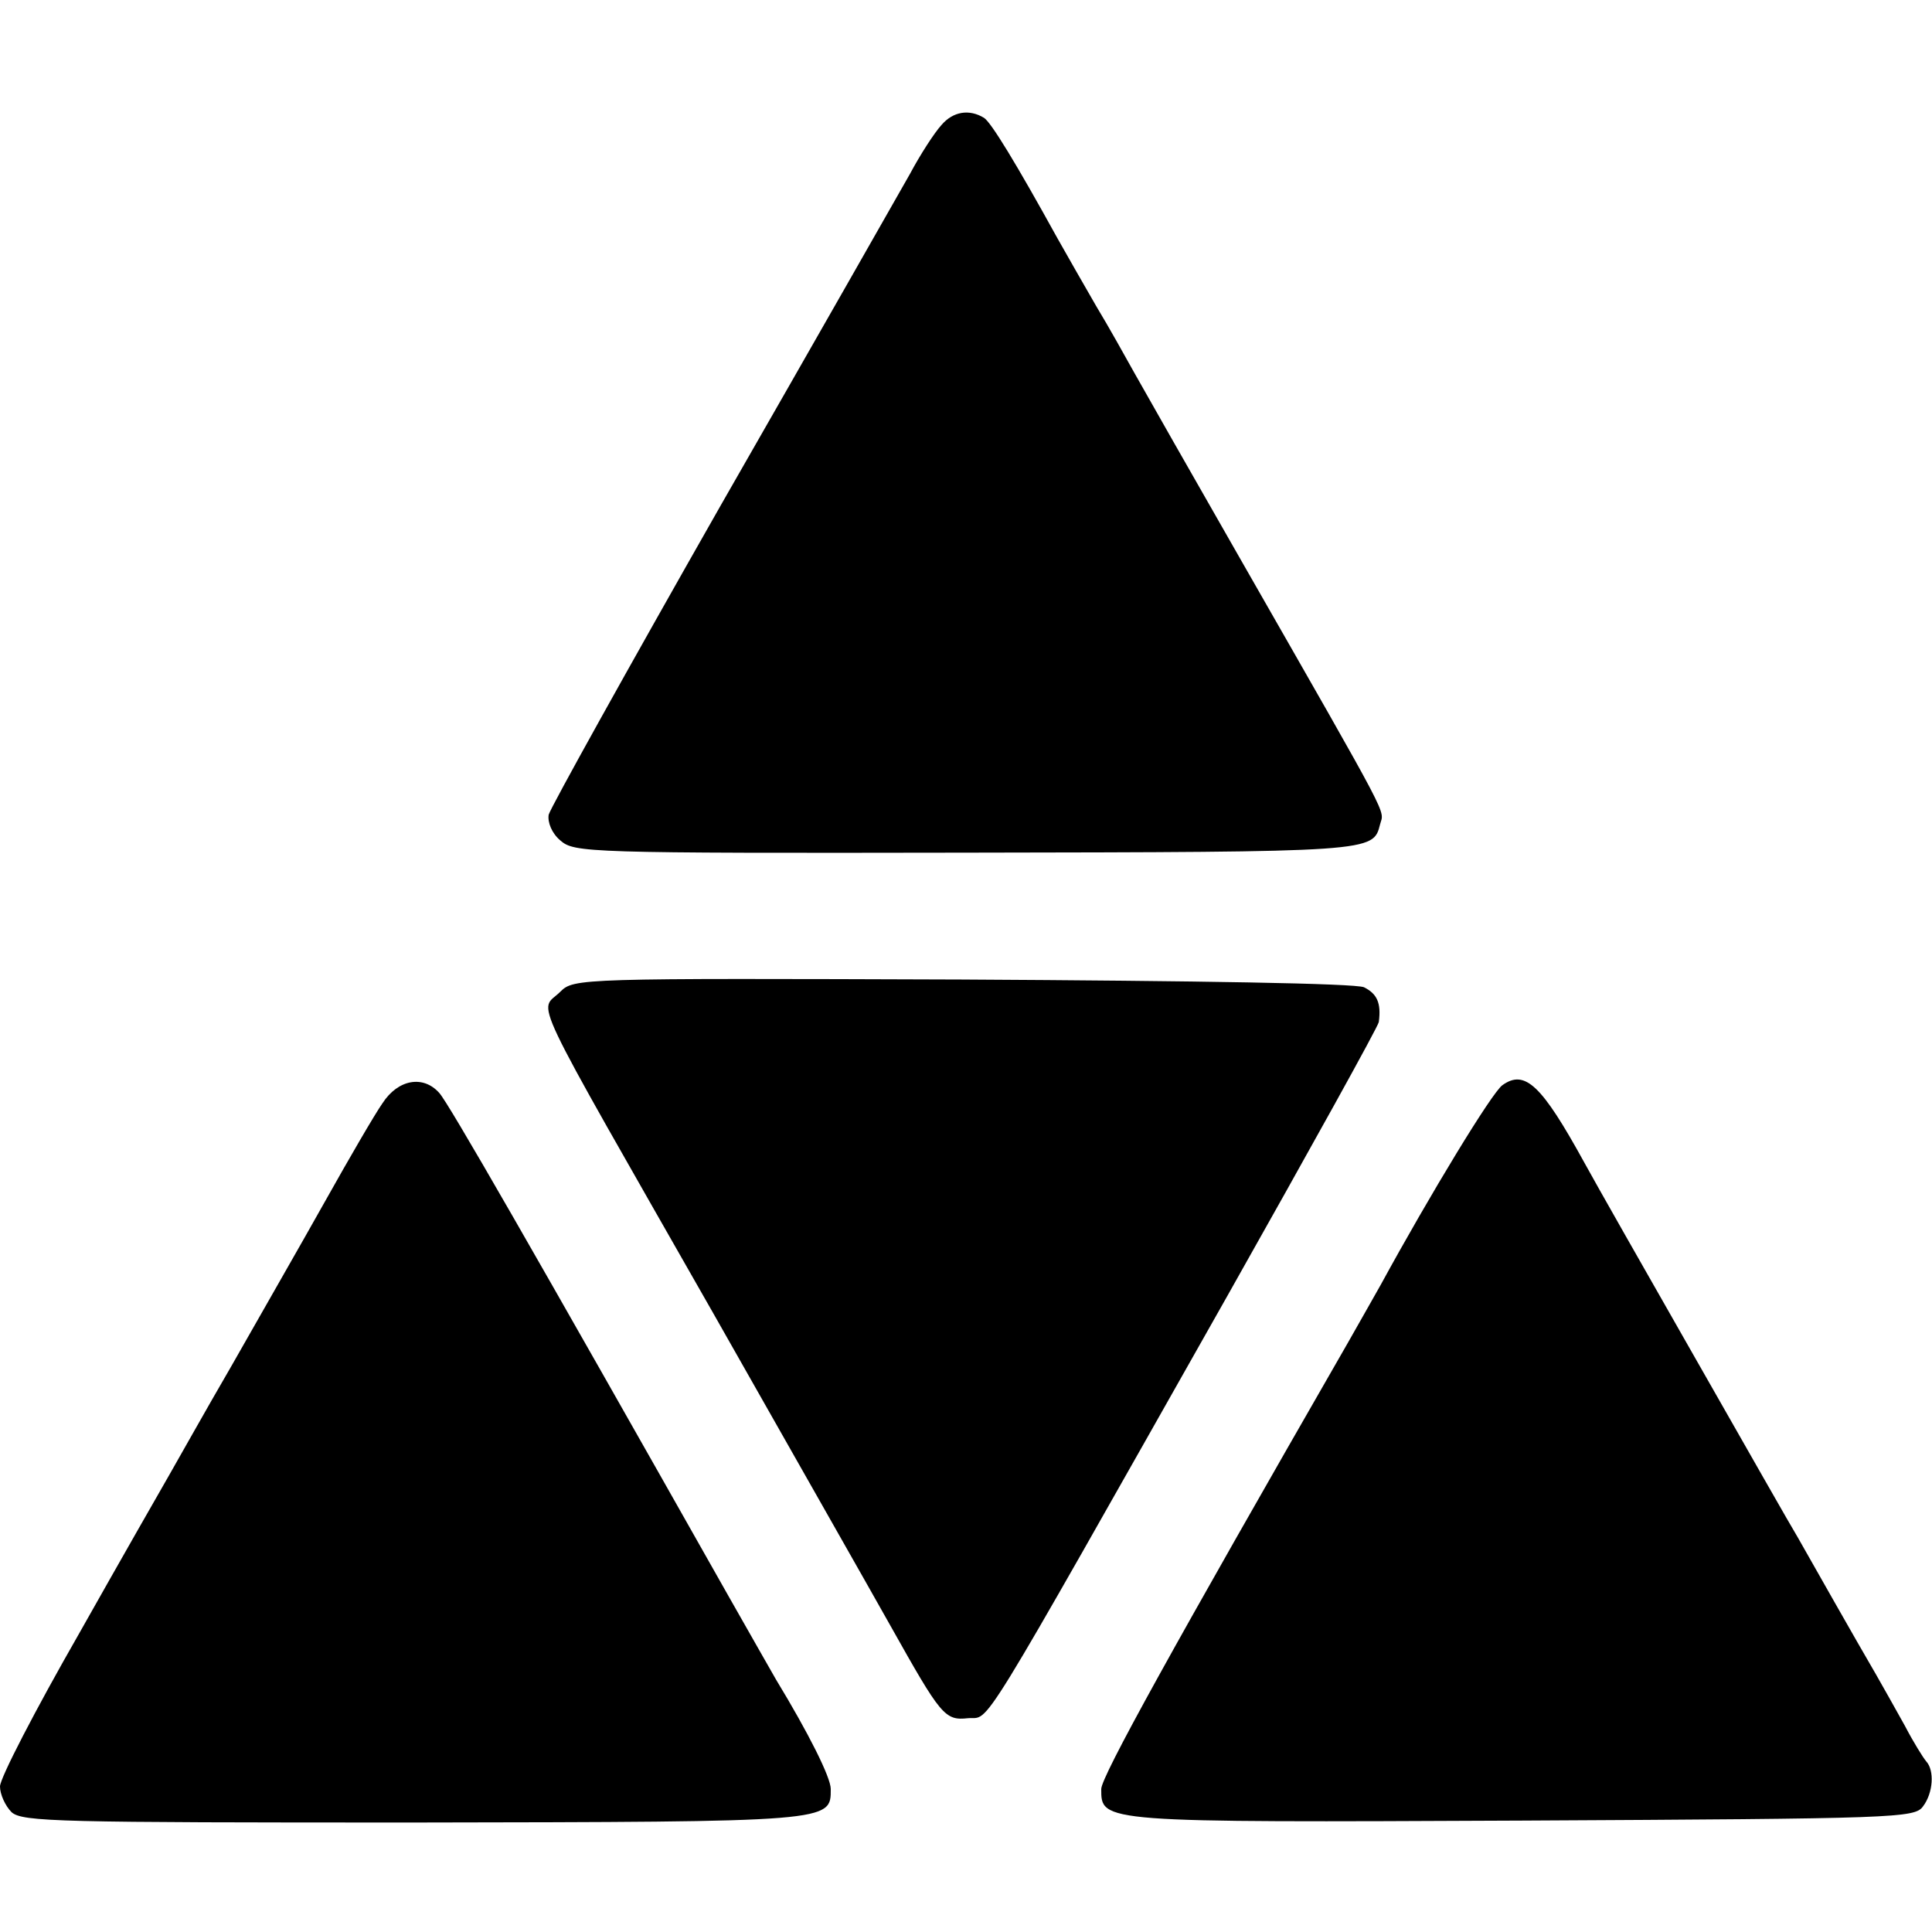
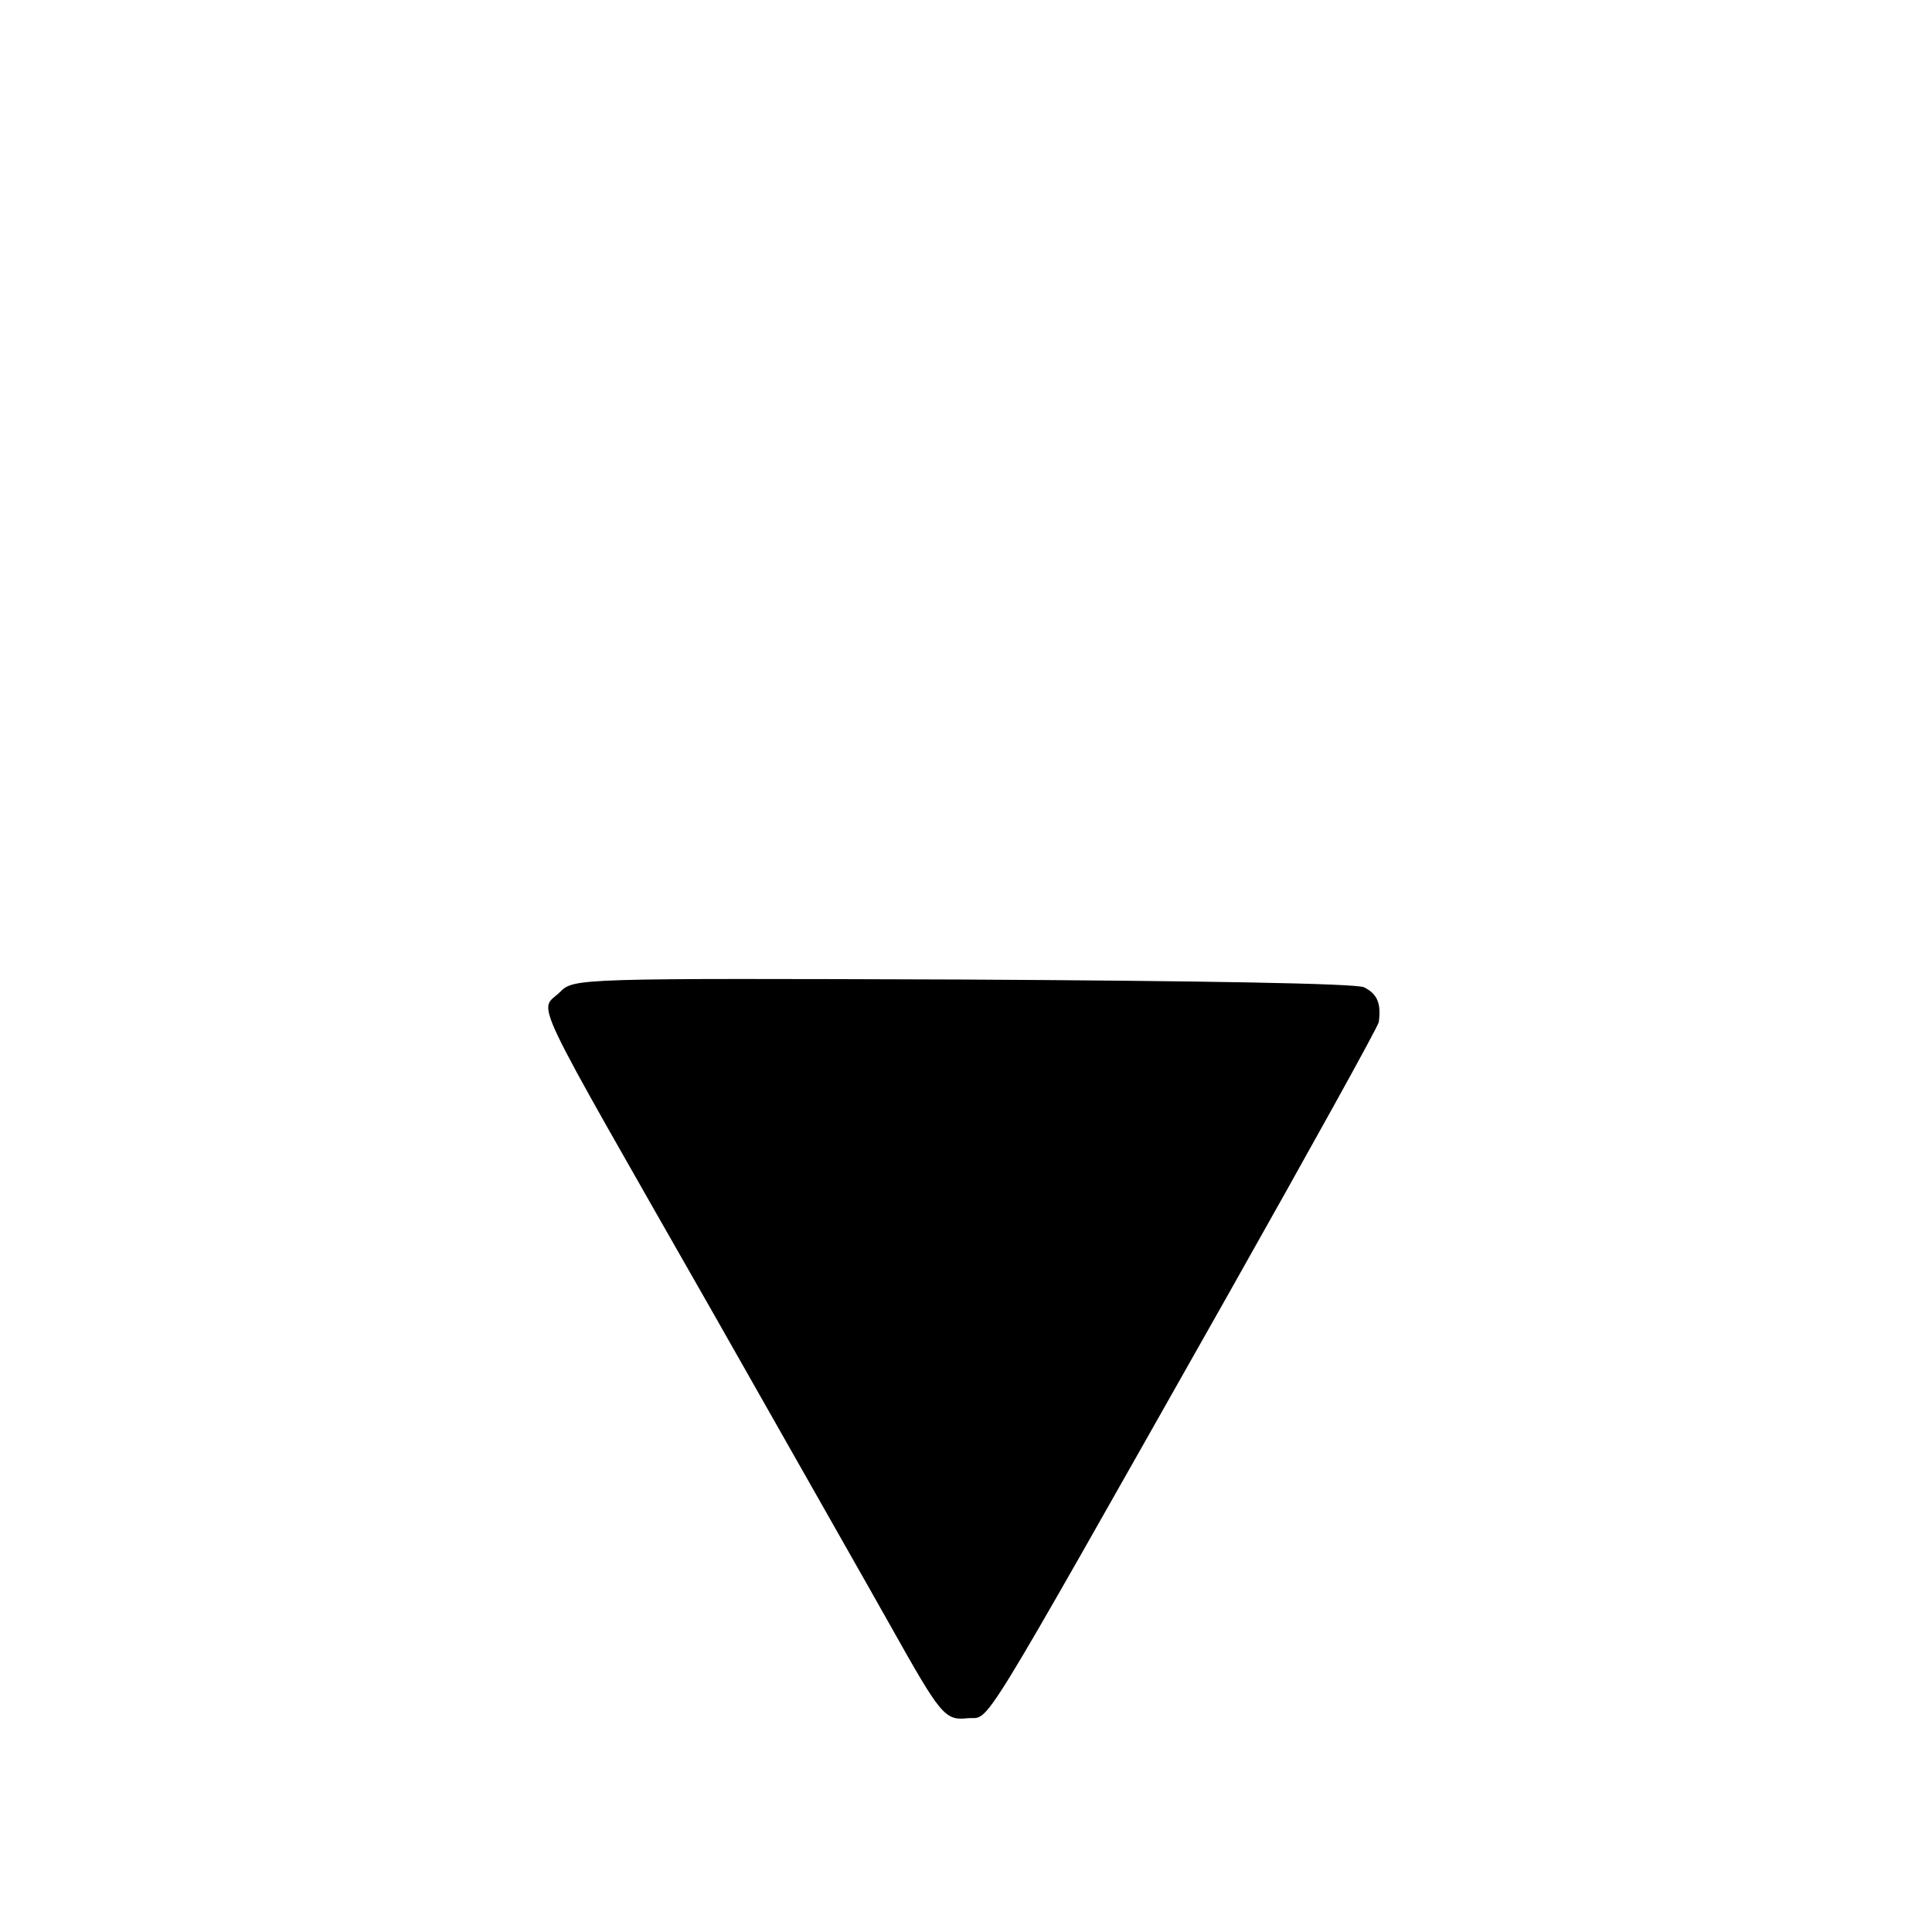
<svg xmlns="http://www.w3.org/2000/svg" version="1.0" width="300pt" height="300pt" viewBox="0 0 300 300" preserveAspectRatio="xMidYMid meet">
  <g transform="translate(0,300) scale(0.1,-0.1)" fill="#000000" stroke="none">
-     <path d="M1462 2806 c-11 -12 -33 -46 -49 -76 -17 -30 -149 -262 -294 -515 -144 -253 -264 -469 -267 -480 -2 -12 5 -29 18 -40 22 -19 38 -20 631 -19 634 1 631 1 642 44 6 24 22 -6 -213 405 -79 138 -154 270 -168 295 -14 25 -40 72 -60 105 -19 33 -46 80 -60 105 -64 116 -103 180 -114 187 -23 14 -48 10 -66 -11z" />
-     <path d="M870 1460 c-33 -33 -56 16 238 -500 123 -217 247 -435 275 -485 78 -139 84 -147 120 -143 36 3 6 -46 403 656 128 227 234 418 235 425 4 30 -3 44 -23 54 -14 6 -255 10 -625 12 -594 2 -602 2 -623 -19z" />
-     <path d="M2333 1315 c-16 -11 -112 -169 -189 -310 -6 -11 -29 -51 -51 -90 -273 -475 -383 -674 -383 -693 0 -52 -3 -52 654 -49 582 3 609 4 622 22 16 21 18 56 5 70 -5 6 -20 30 -33 55 -14 25 -34 61 -45 80 -31 53 -100 175 -121 212 -11 18 -82 143 -159 278 -77 135 -155 272 -173 305 -66 120 -92 145 -127 120z" />
-     <path d="M594 1287 c-12 -17 -52 -86 -89 -152 -37 -66 -103 -181 -145 -255 -43 -74 -86 -151 -97 -170 -11 -19 -75 -131 -141 -248 -67 -117 -122 -223 -122 -236 0 -12 8 -30 18 -40 17 -15 73 -16 624 -16 652 1 648 1 648 52 0 18 -34 86 -85 170 -5 9 -39 68 -74 130 -307 543 -435 766 -449 781 -25 28 -64 21 -88 -16z" />
+     <path d="M870 1460 c-33 -33 -56 16 238 -500 123 -217 247 -435 275 -485 78 -139 84 -147 120 -143 36 3 6 -46 403 656 128 227 234 418 235 425 4 30 -3 44 -23 54 -14 6 -255 10 -625 12 -594 2 -602 2 -623 -19" />
  </g>
</svg>